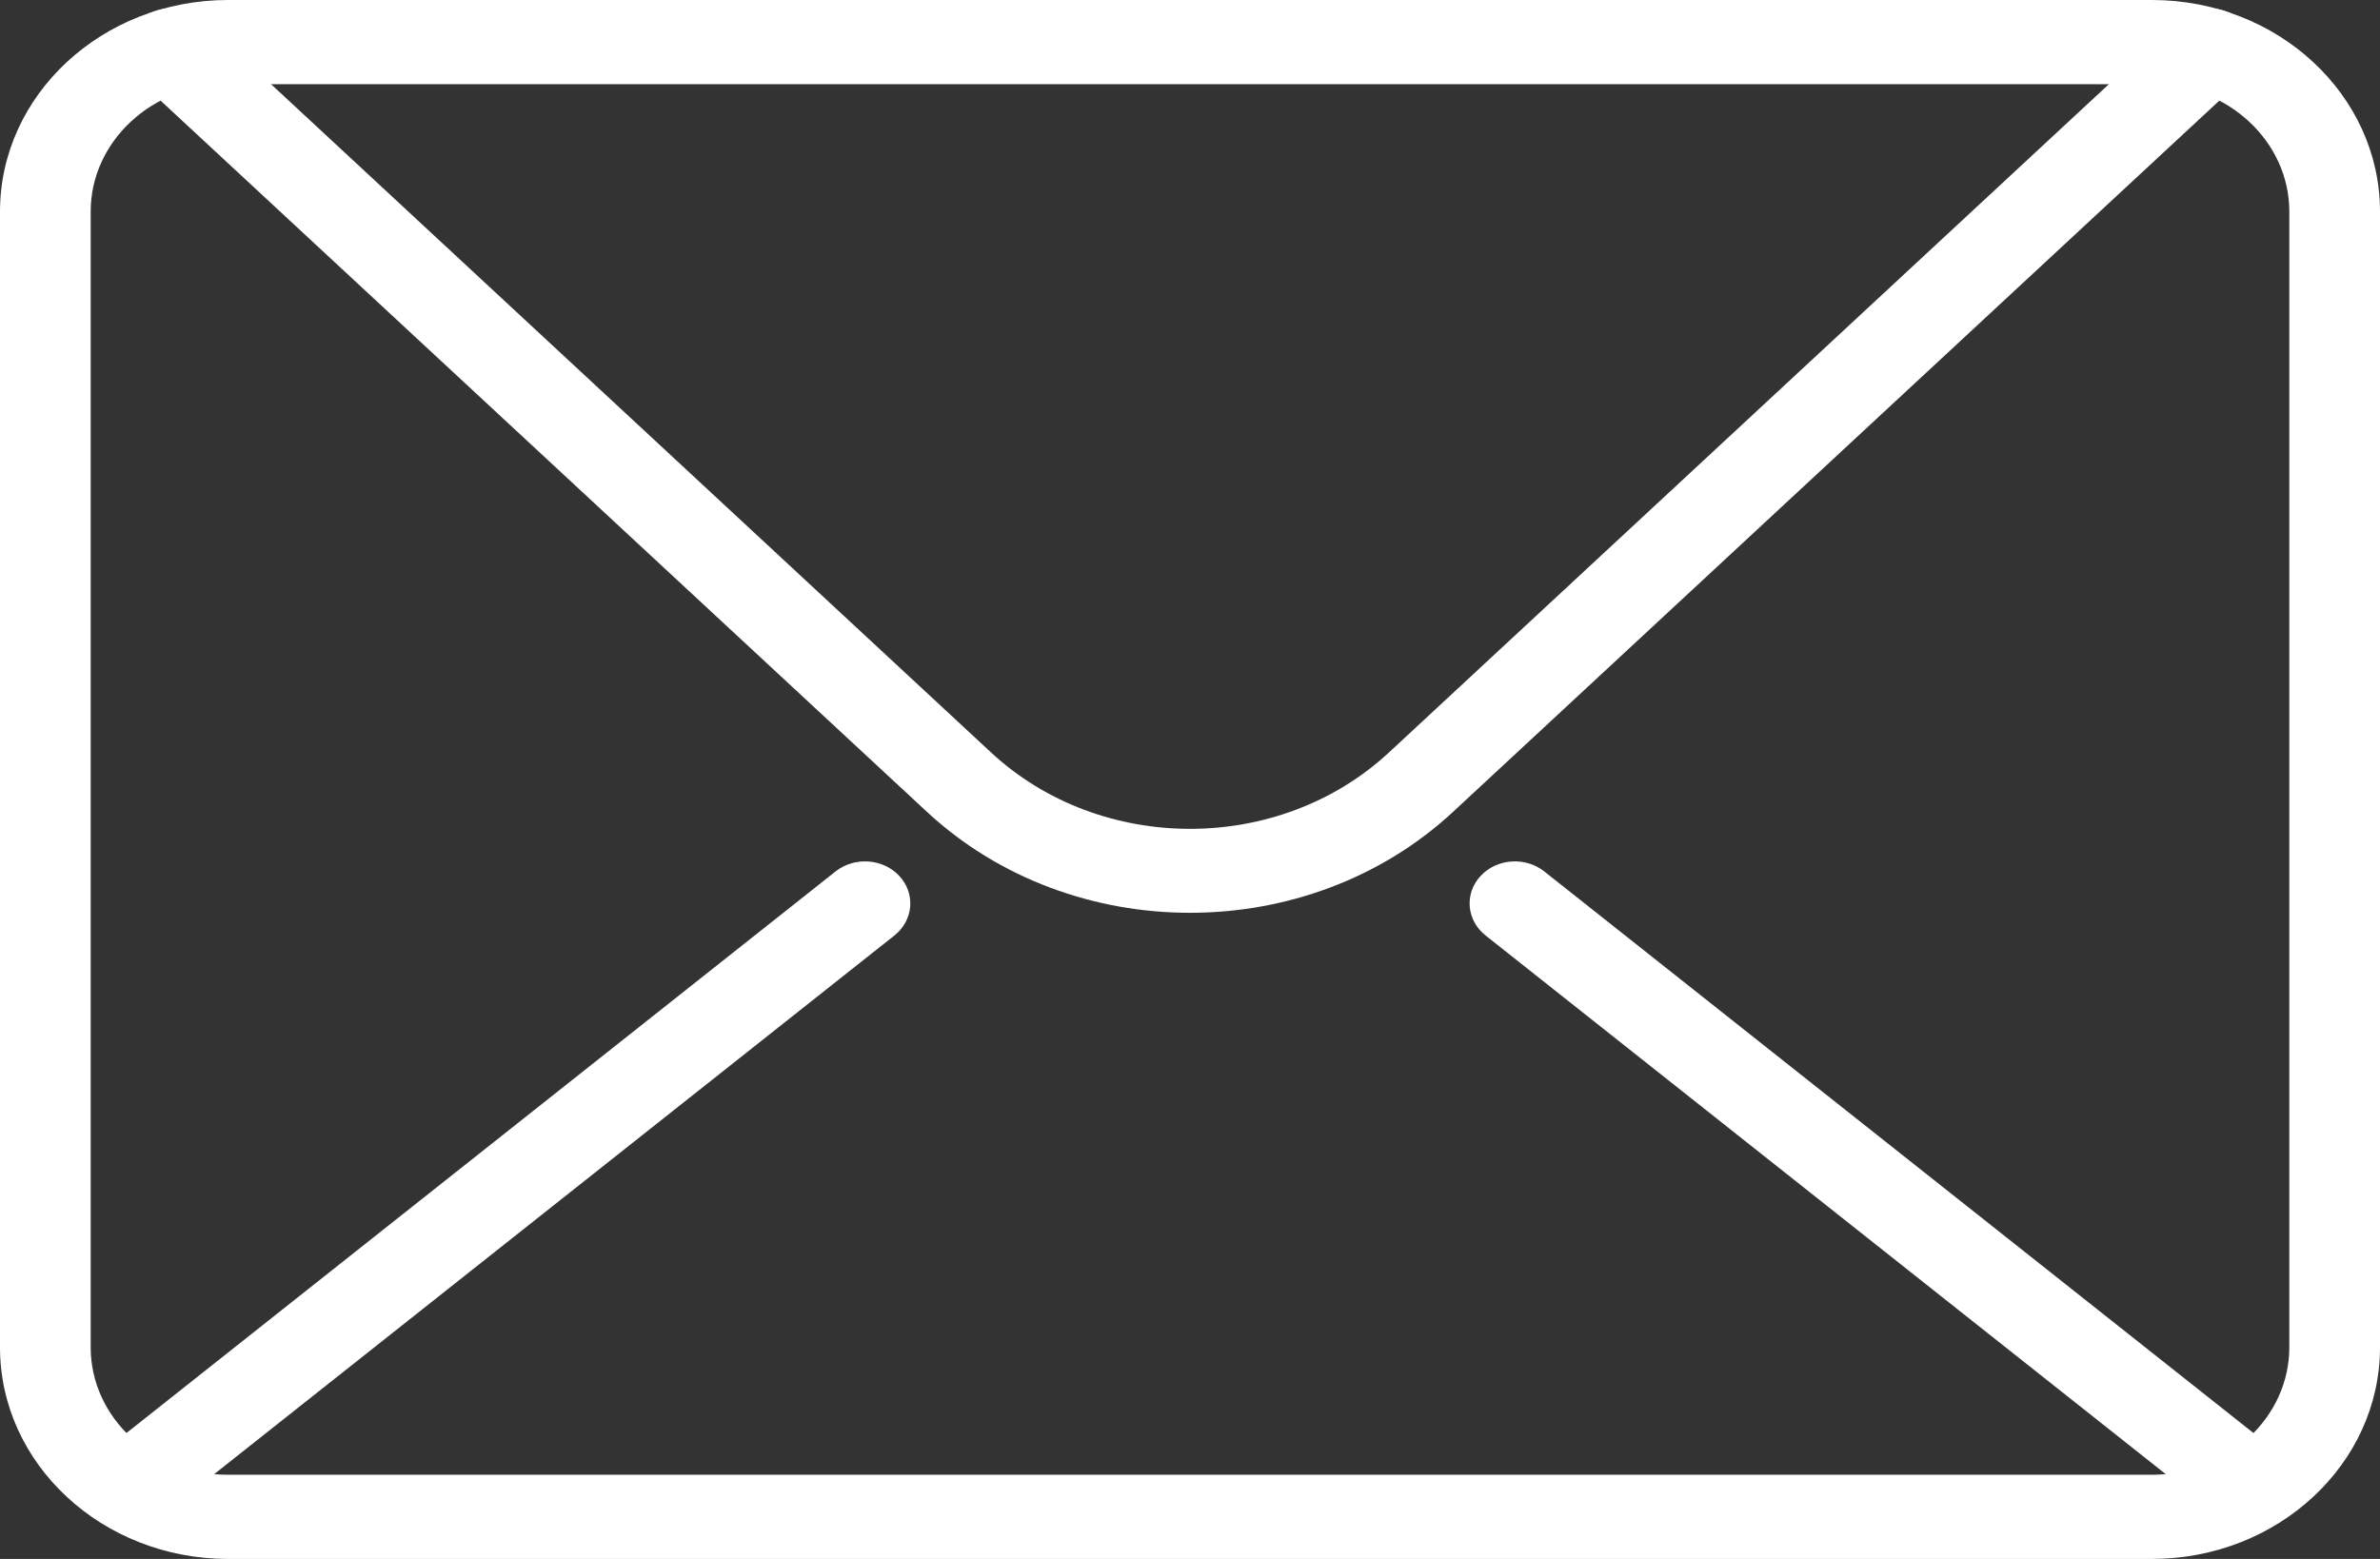
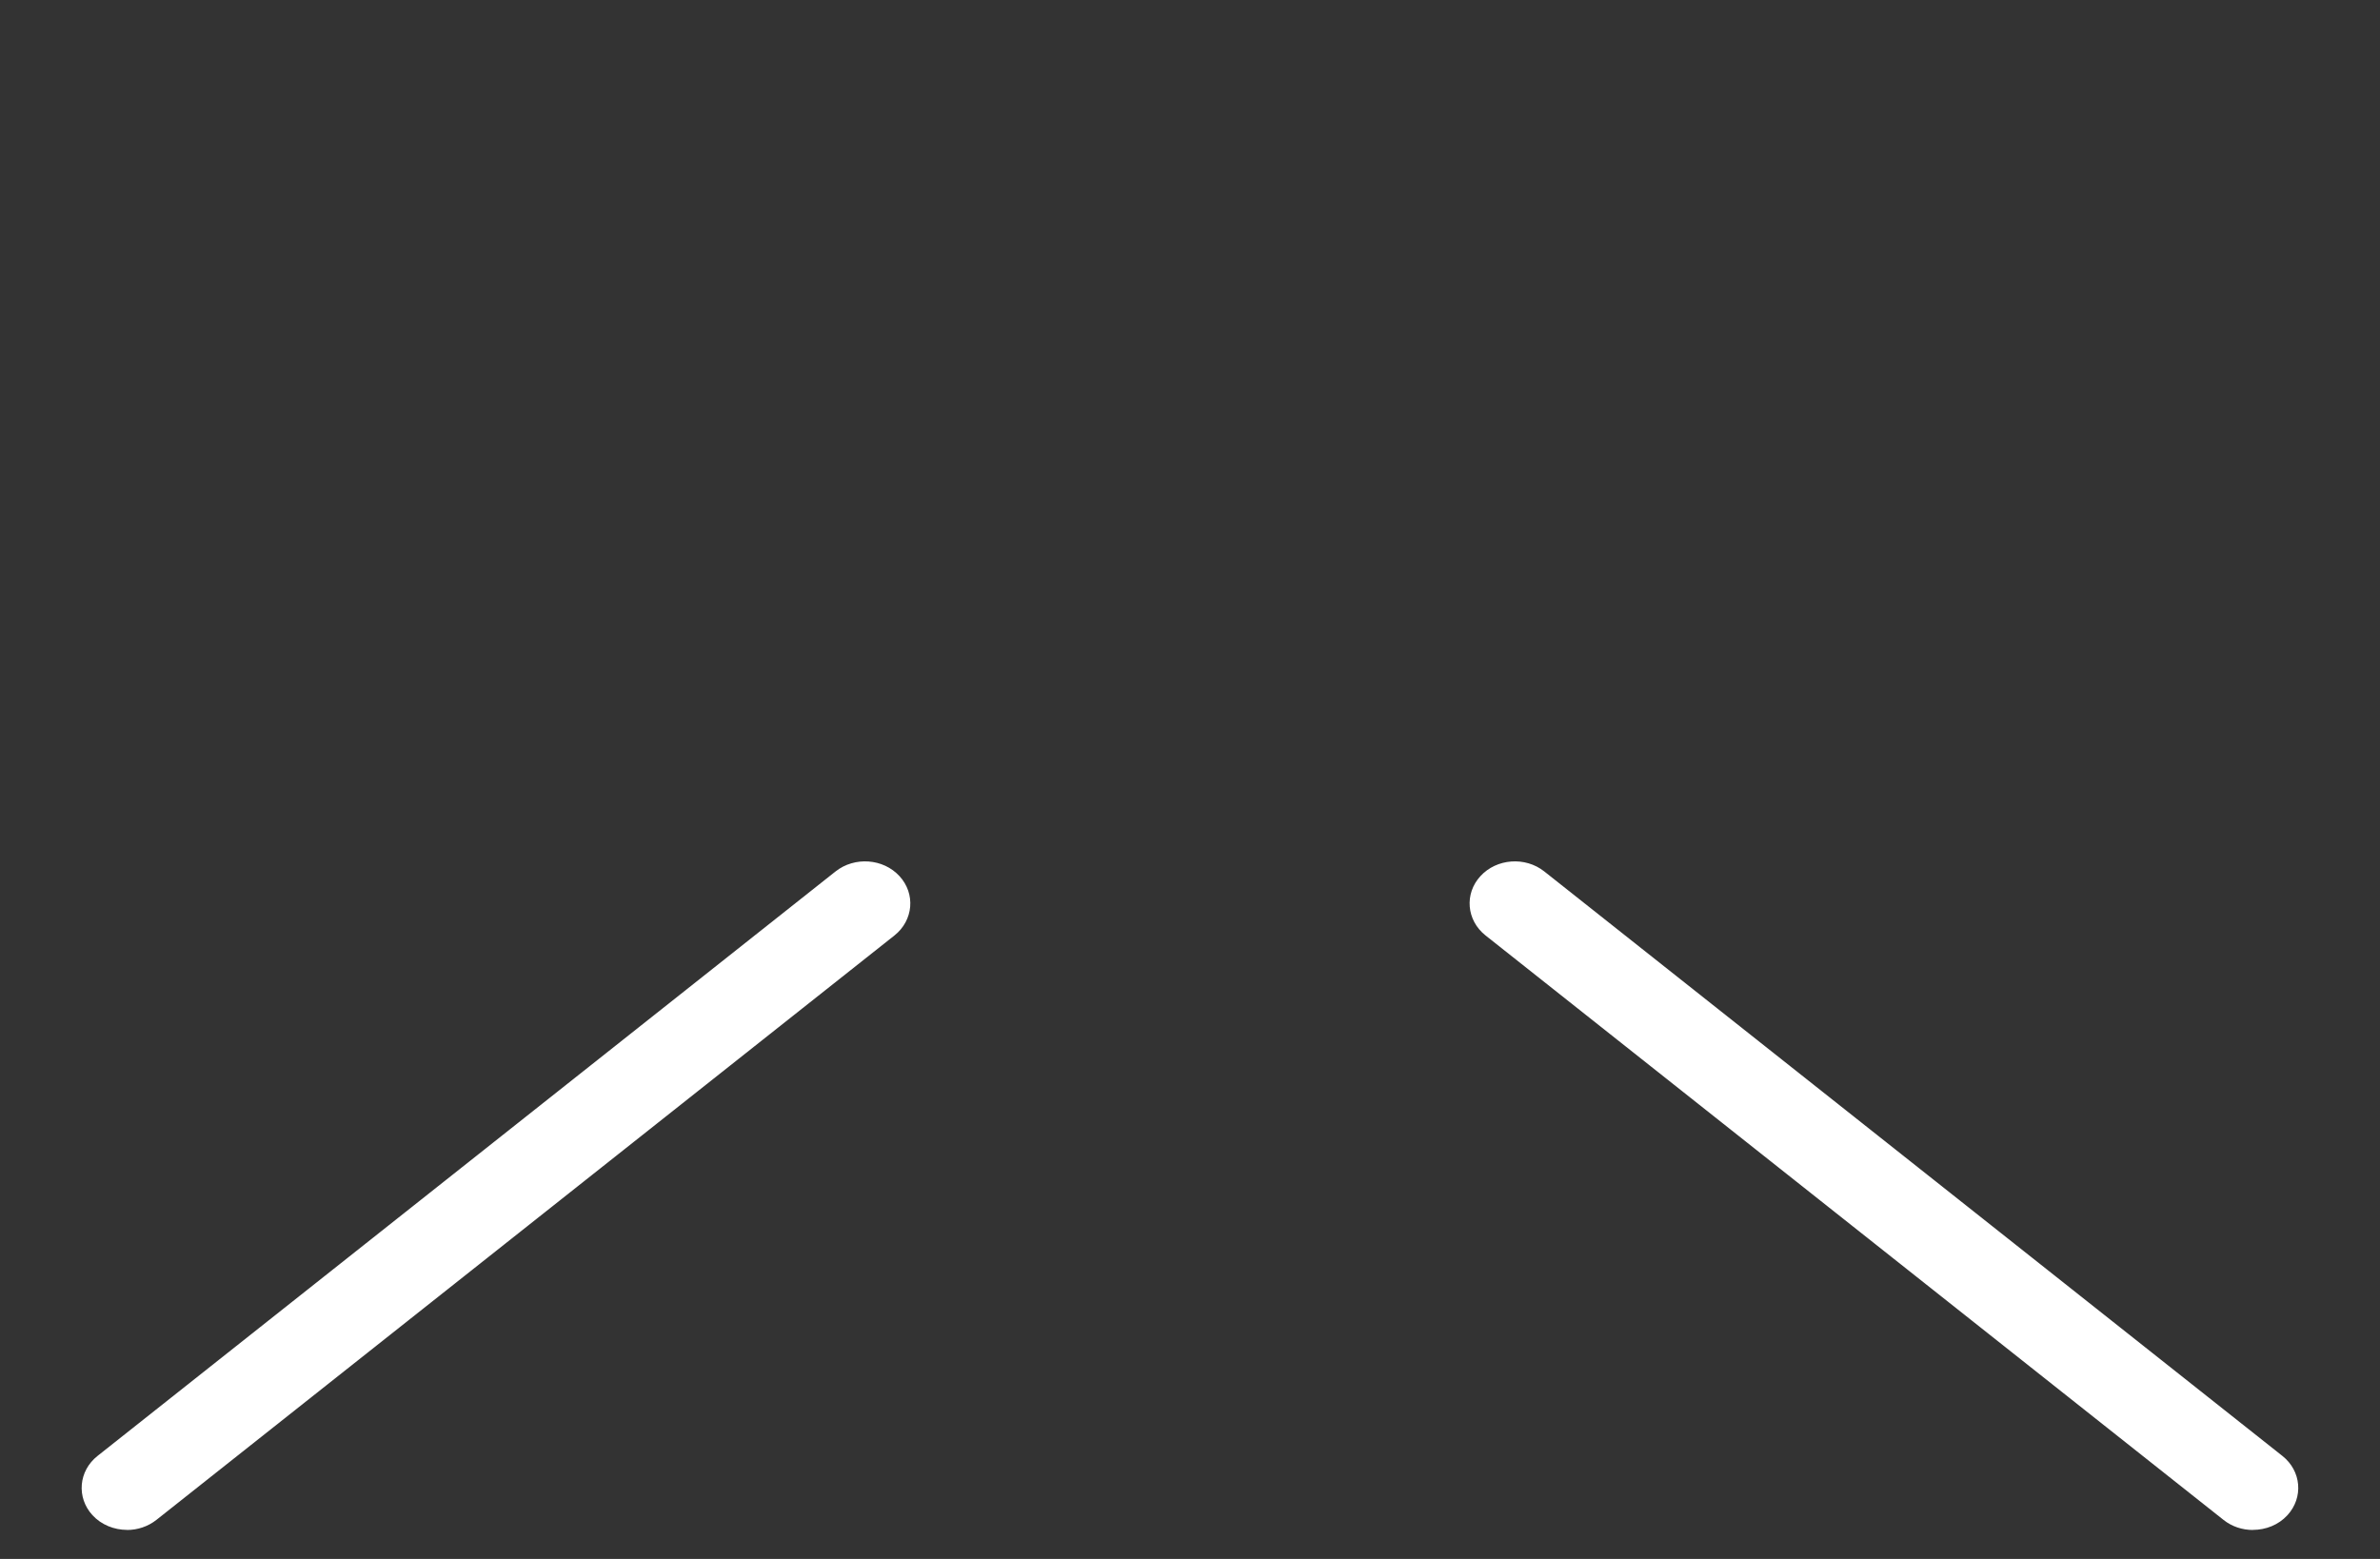
<svg xmlns="http://www.w3.org/2000/svg" width="29" height="19" viewBox="0 0 29 19" fill="none">
  <rect x="0" y="0" width="29" height="19" fill="#333333" stroke="none" />
-   <path d="M26.22 19H2.778C1.246 19 0 17.843 0 16.421V2.579C0 1.157 1.246 0 2.778 0H26.221C27.754 0 29 1.157 29 2.579V16.421C29 17.843 27.754 19 26.221 19H26.22ZM2.778 1.026C1.856 1.026 1.105 1.723 1.105 2.579V16.421C1.105 17.277 1.856 17.974 2.778 17.974H26.221C27.144 17.974 27.895 17.277 27.895 16.421V2.579C27.895 1.723 27.144 1.026 26.221 1.026H2.778Z" fill="white" />
-   <path d="M14.5 11.125C13.339 11.125 12.179 10.715 11.295 9.895L1.689 0.978C1.474 0.778 1.474 0.453 1.689 0.253C1.905 0.053 2.255 0.053 2.47 0.253L12.076 9.171C13.413 10.412 15.587 10.412 16.924 9.171L26.53 0.252C26.745 0.052 27.095 0.052 27.311 0.252C27.526 0.452 27.526 0.777 27.311 0.977L17.705 9.895C16.821 10.715 15.661 11.125 14.5 11.125Z" fill="white" />
  <path d="M1.548 18.646C1.392 18.646 1.236 18.585 1.127 18.467C0.929 18.251 0.957 17.927 1.189 17.744L10.181 10.621C10.414 10.437 10.763 10.463 10.96 10.678C11.158 10.893 11.13 11.217 10.899 11.401L1.906 18.524C1.802 18.606 1.675 18.647 1.548 18.647V18.646Z" fill="white" />
  <path d="M27.451 18.647C27.324 18.647 27.197 18.607 27.093 18.524L18.101 11.401C17.869 11.217 17.841 10.893 18.039 10.678C18.236 10.463 18.585 10.437 18.817 10.621L27.81 17.744C28.042 17.927 28.07 18.251 27.872 18.467C27.763 18.586 27.608 18.646 27.451 18.646V18.647Z" fill="white" />
</svg>